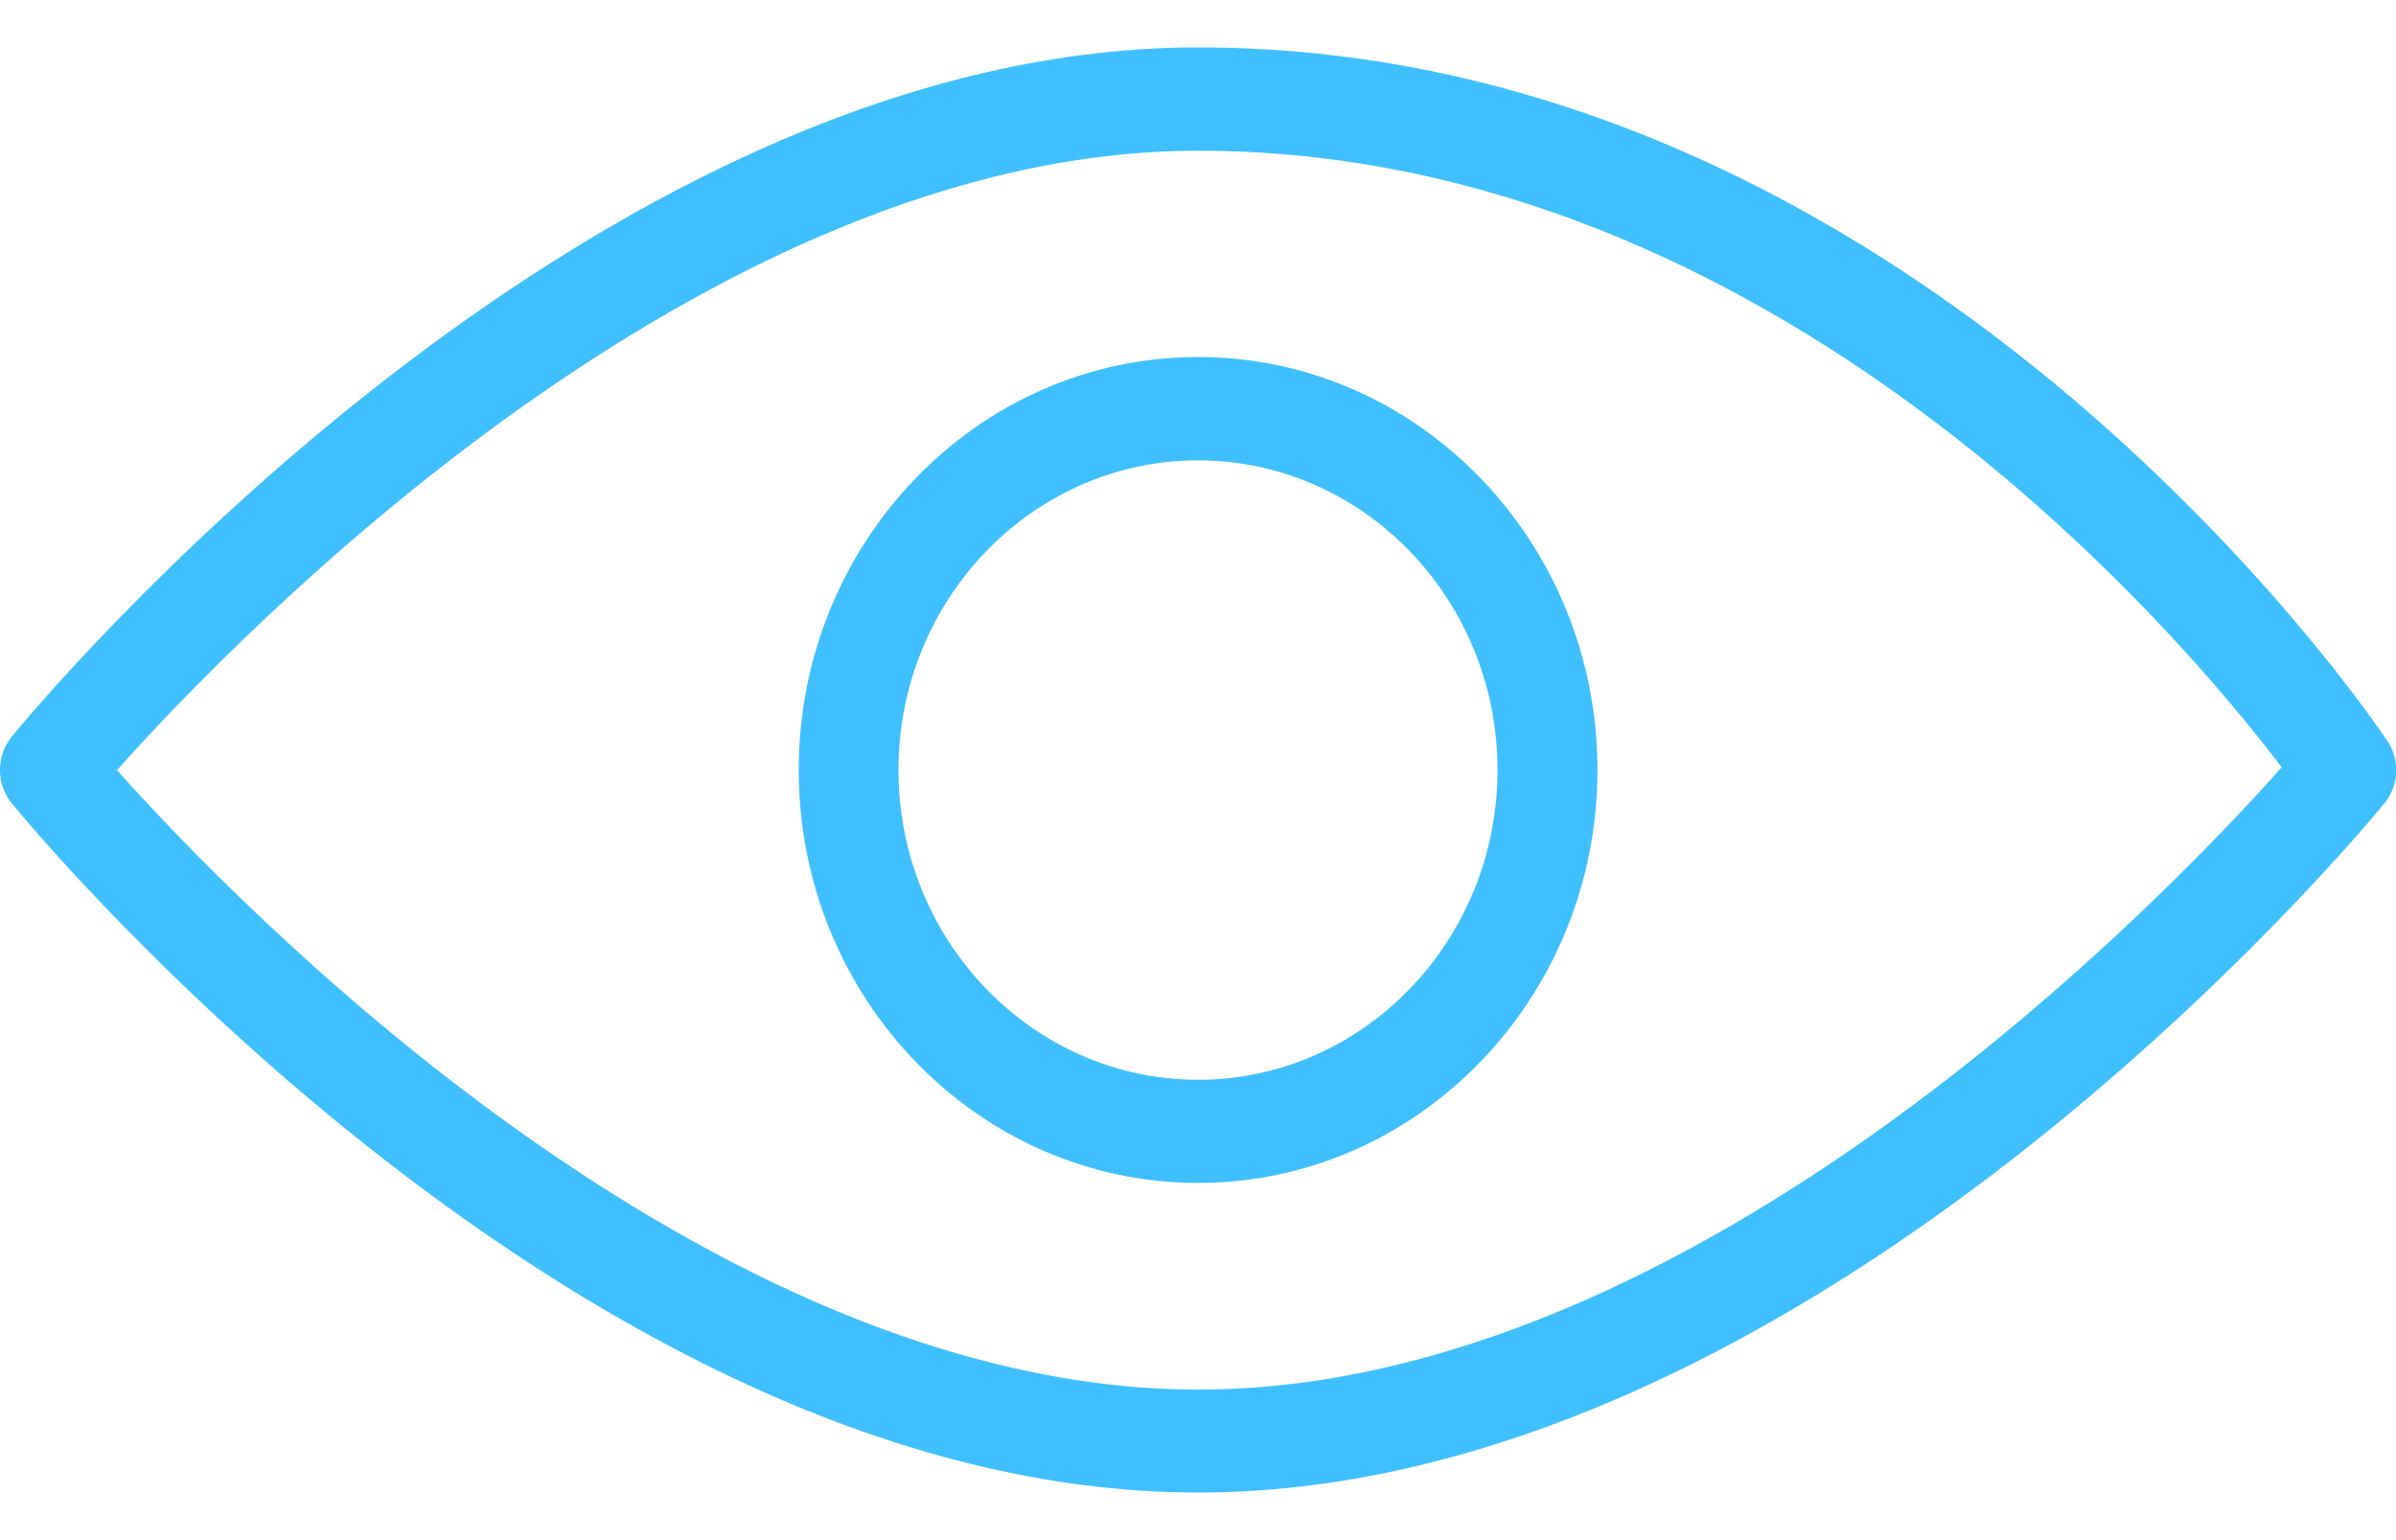
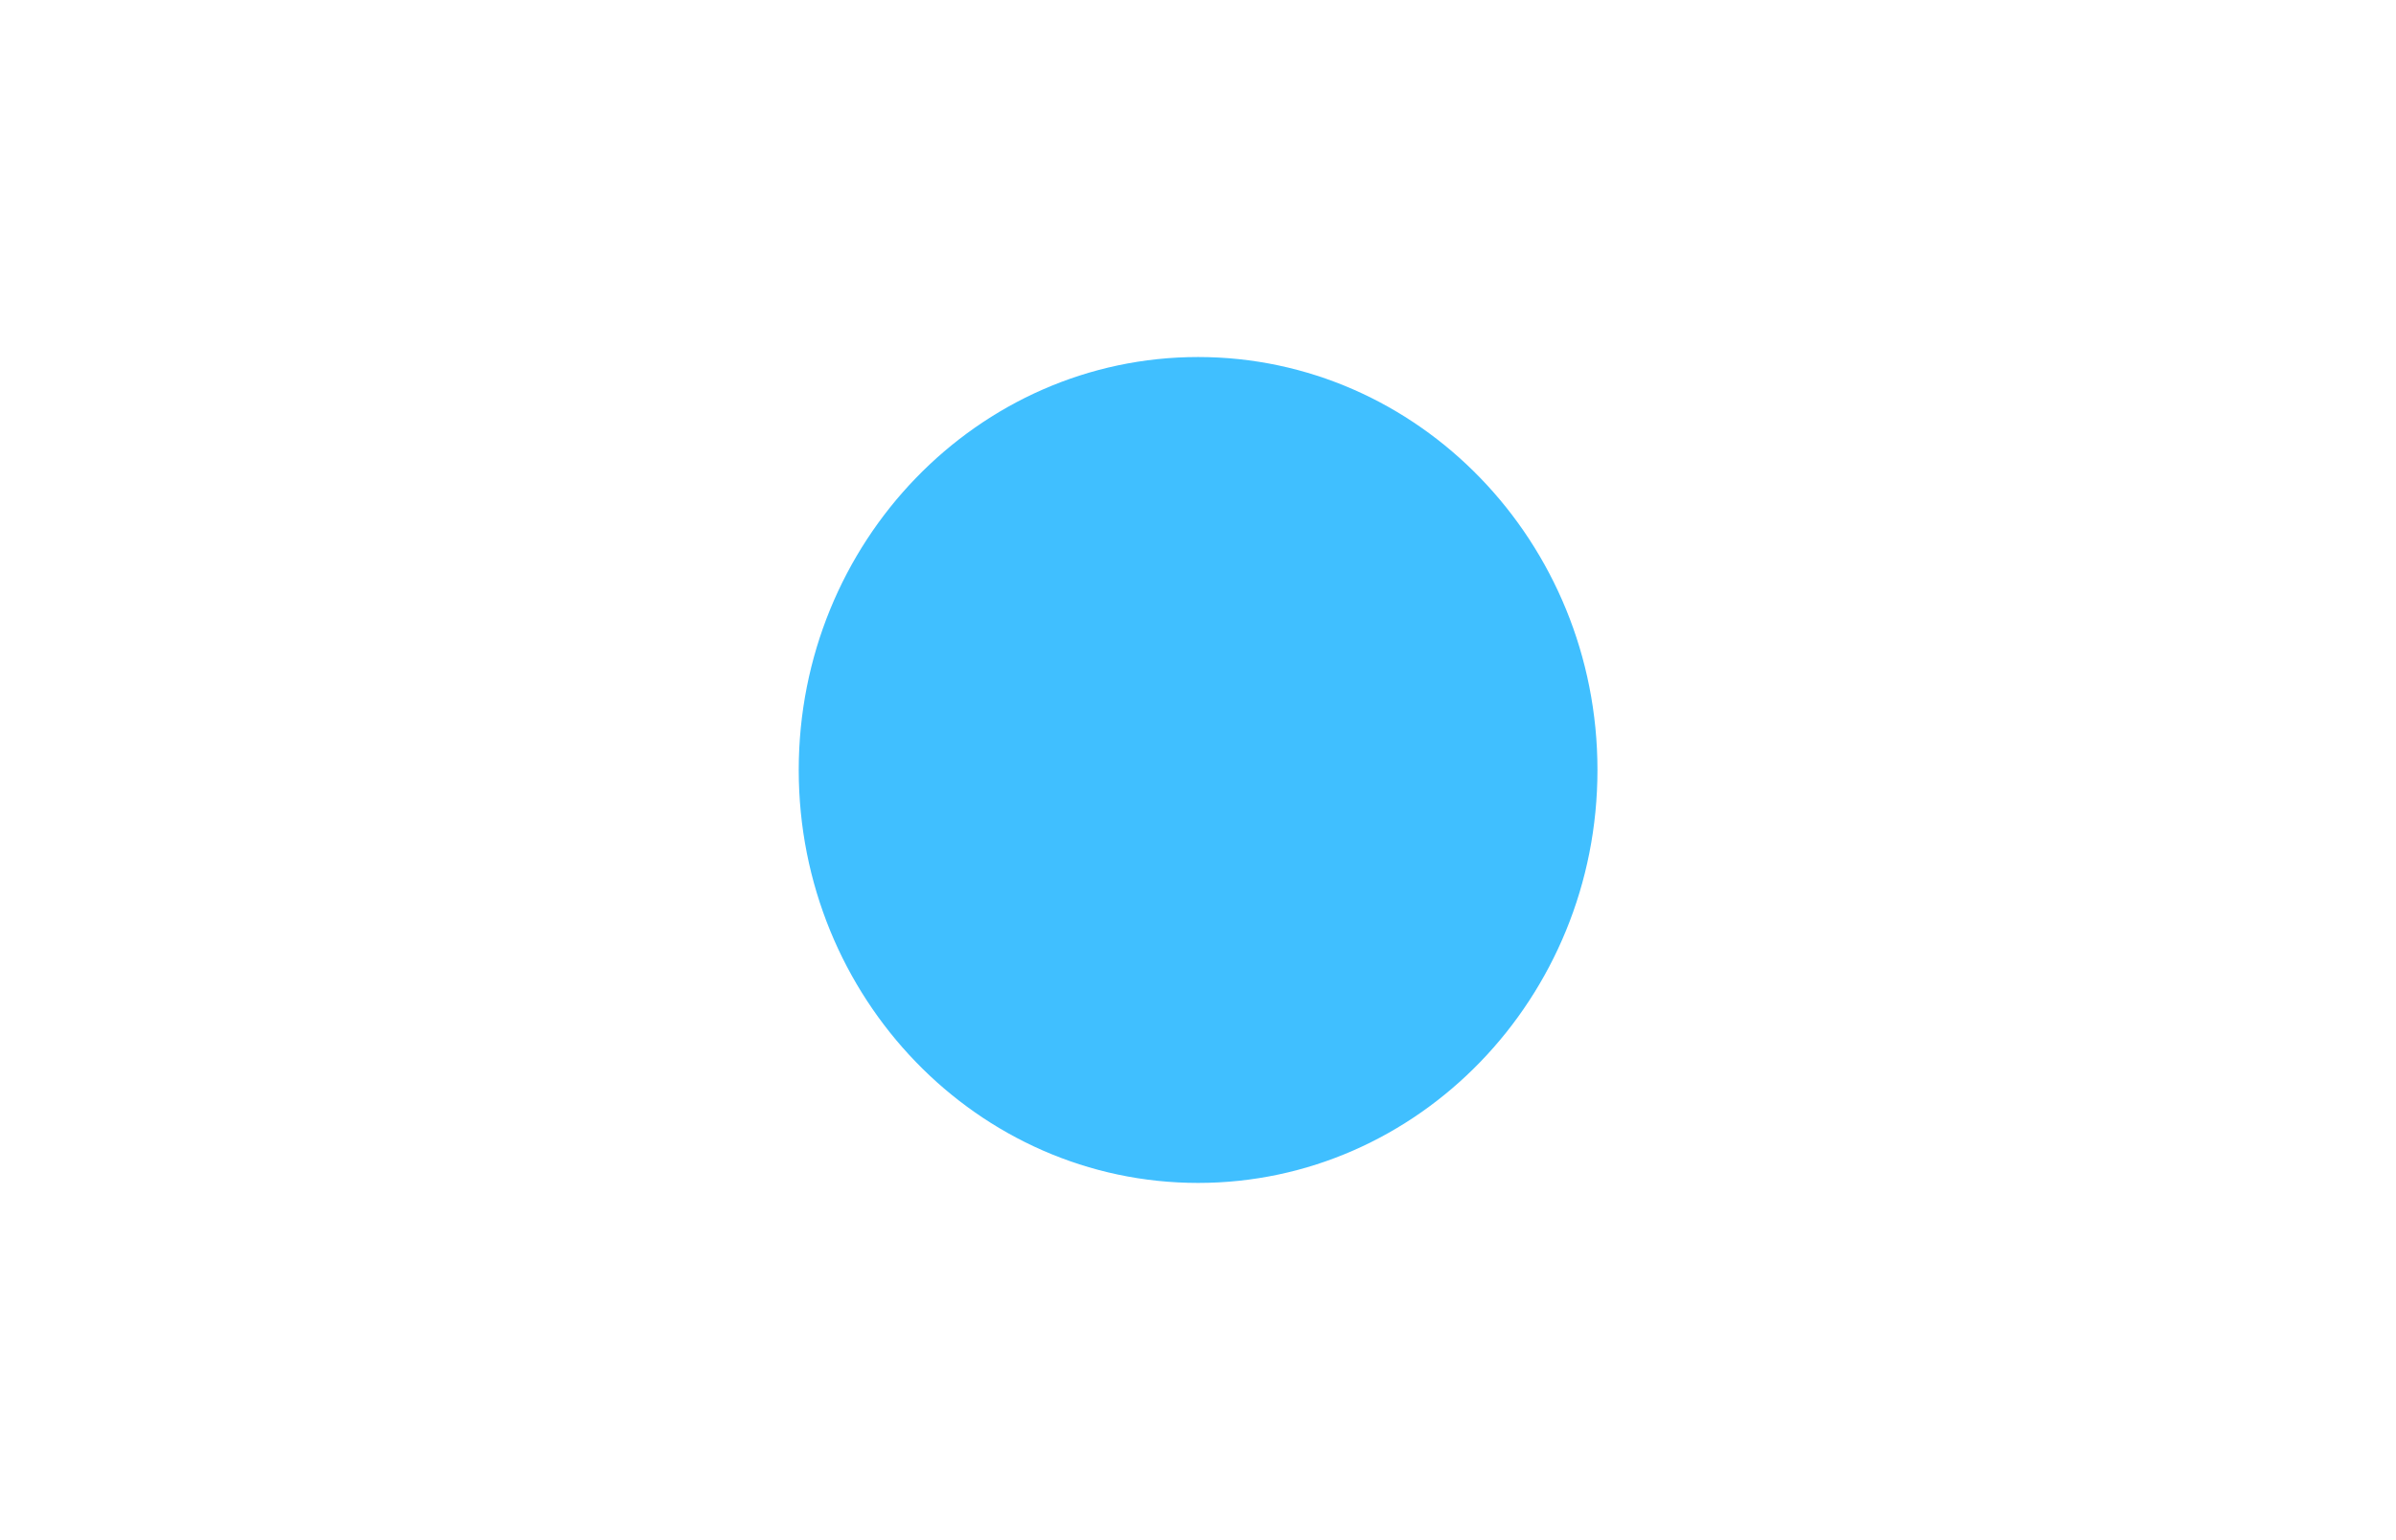
<svg xmlns="http://www.w3.org/2000/svg" xml:space="preserve" width="14px" height="9px" style="shape-rendering:geometricPrecision; text-rendering:geometricPrecision; image-rendering:optimizeQuality; fill-rule:evenodd; clip-rule:evenodd" viewBox="0 0 12.659 7.637">
  <defs>
    <style type="text/css">
   
    .fil0 {fill:#40BFFF}
   
  </style>
  </defs>
  <g id="Layer_x0020_1">
-     <path class="fil0" d="M12.613 3.664c-0.1,-0.15 -2.495,-3.664 -6.283,-3.664 -3.25,0 -6.146,3.493 -6.268,3.642 -0.083,0.102 -0.083,0.25 0,0.352 0.122,0.149 3.018,3.642 6.268,3.642 3.25,0 6.146,-3.493 6.268,-3.642 0.077,-0.094 0.083,-0.23 0.015,-0.331zm-6.283 3.428c-2.605,0 -5.083,-2.569 -5.712,-3.273 0.628,-0.704 3.103,-3.273 5.712,-3.273 3.048,0 5.2,2.565 5.725,3.258 -0.606,0.681 -3.098,3.288 -5.725,3.288z" />
-     <path class="fil0" d="M6.33 1.636c-1.164,0 -2.11,0.979 -2.11,2.182 0,1.204 0.946,2.182 2.11,2.182 1.164,0 2.11,-0.979 2.11,-2.182 0,-1.204 -0.946,-2.182 -2.11,-2.182zm0 3.819c-0.873,0 -1.583,-0.734 -1.583,-1.637 0,-0.902 0.71,-1.636 1.583,-1.636 0.872,0 1.582,0.734 1.582,1.636 0,0.902 -0.71,1.637 -1.582,1.637z" />
+     <path class="fil0" d="M6.33 1.636c-1.164,0 -2.11,0.979 -2.11,2.182 0,1.204 0.946,2.182 2.11,2.182 1.164,0 2.11,-0.979 2.11,-2.182 0,-1.204 -0.946,-2.182 -2.11,-2.182zm0 3.819z" />
  </g>
</svg>